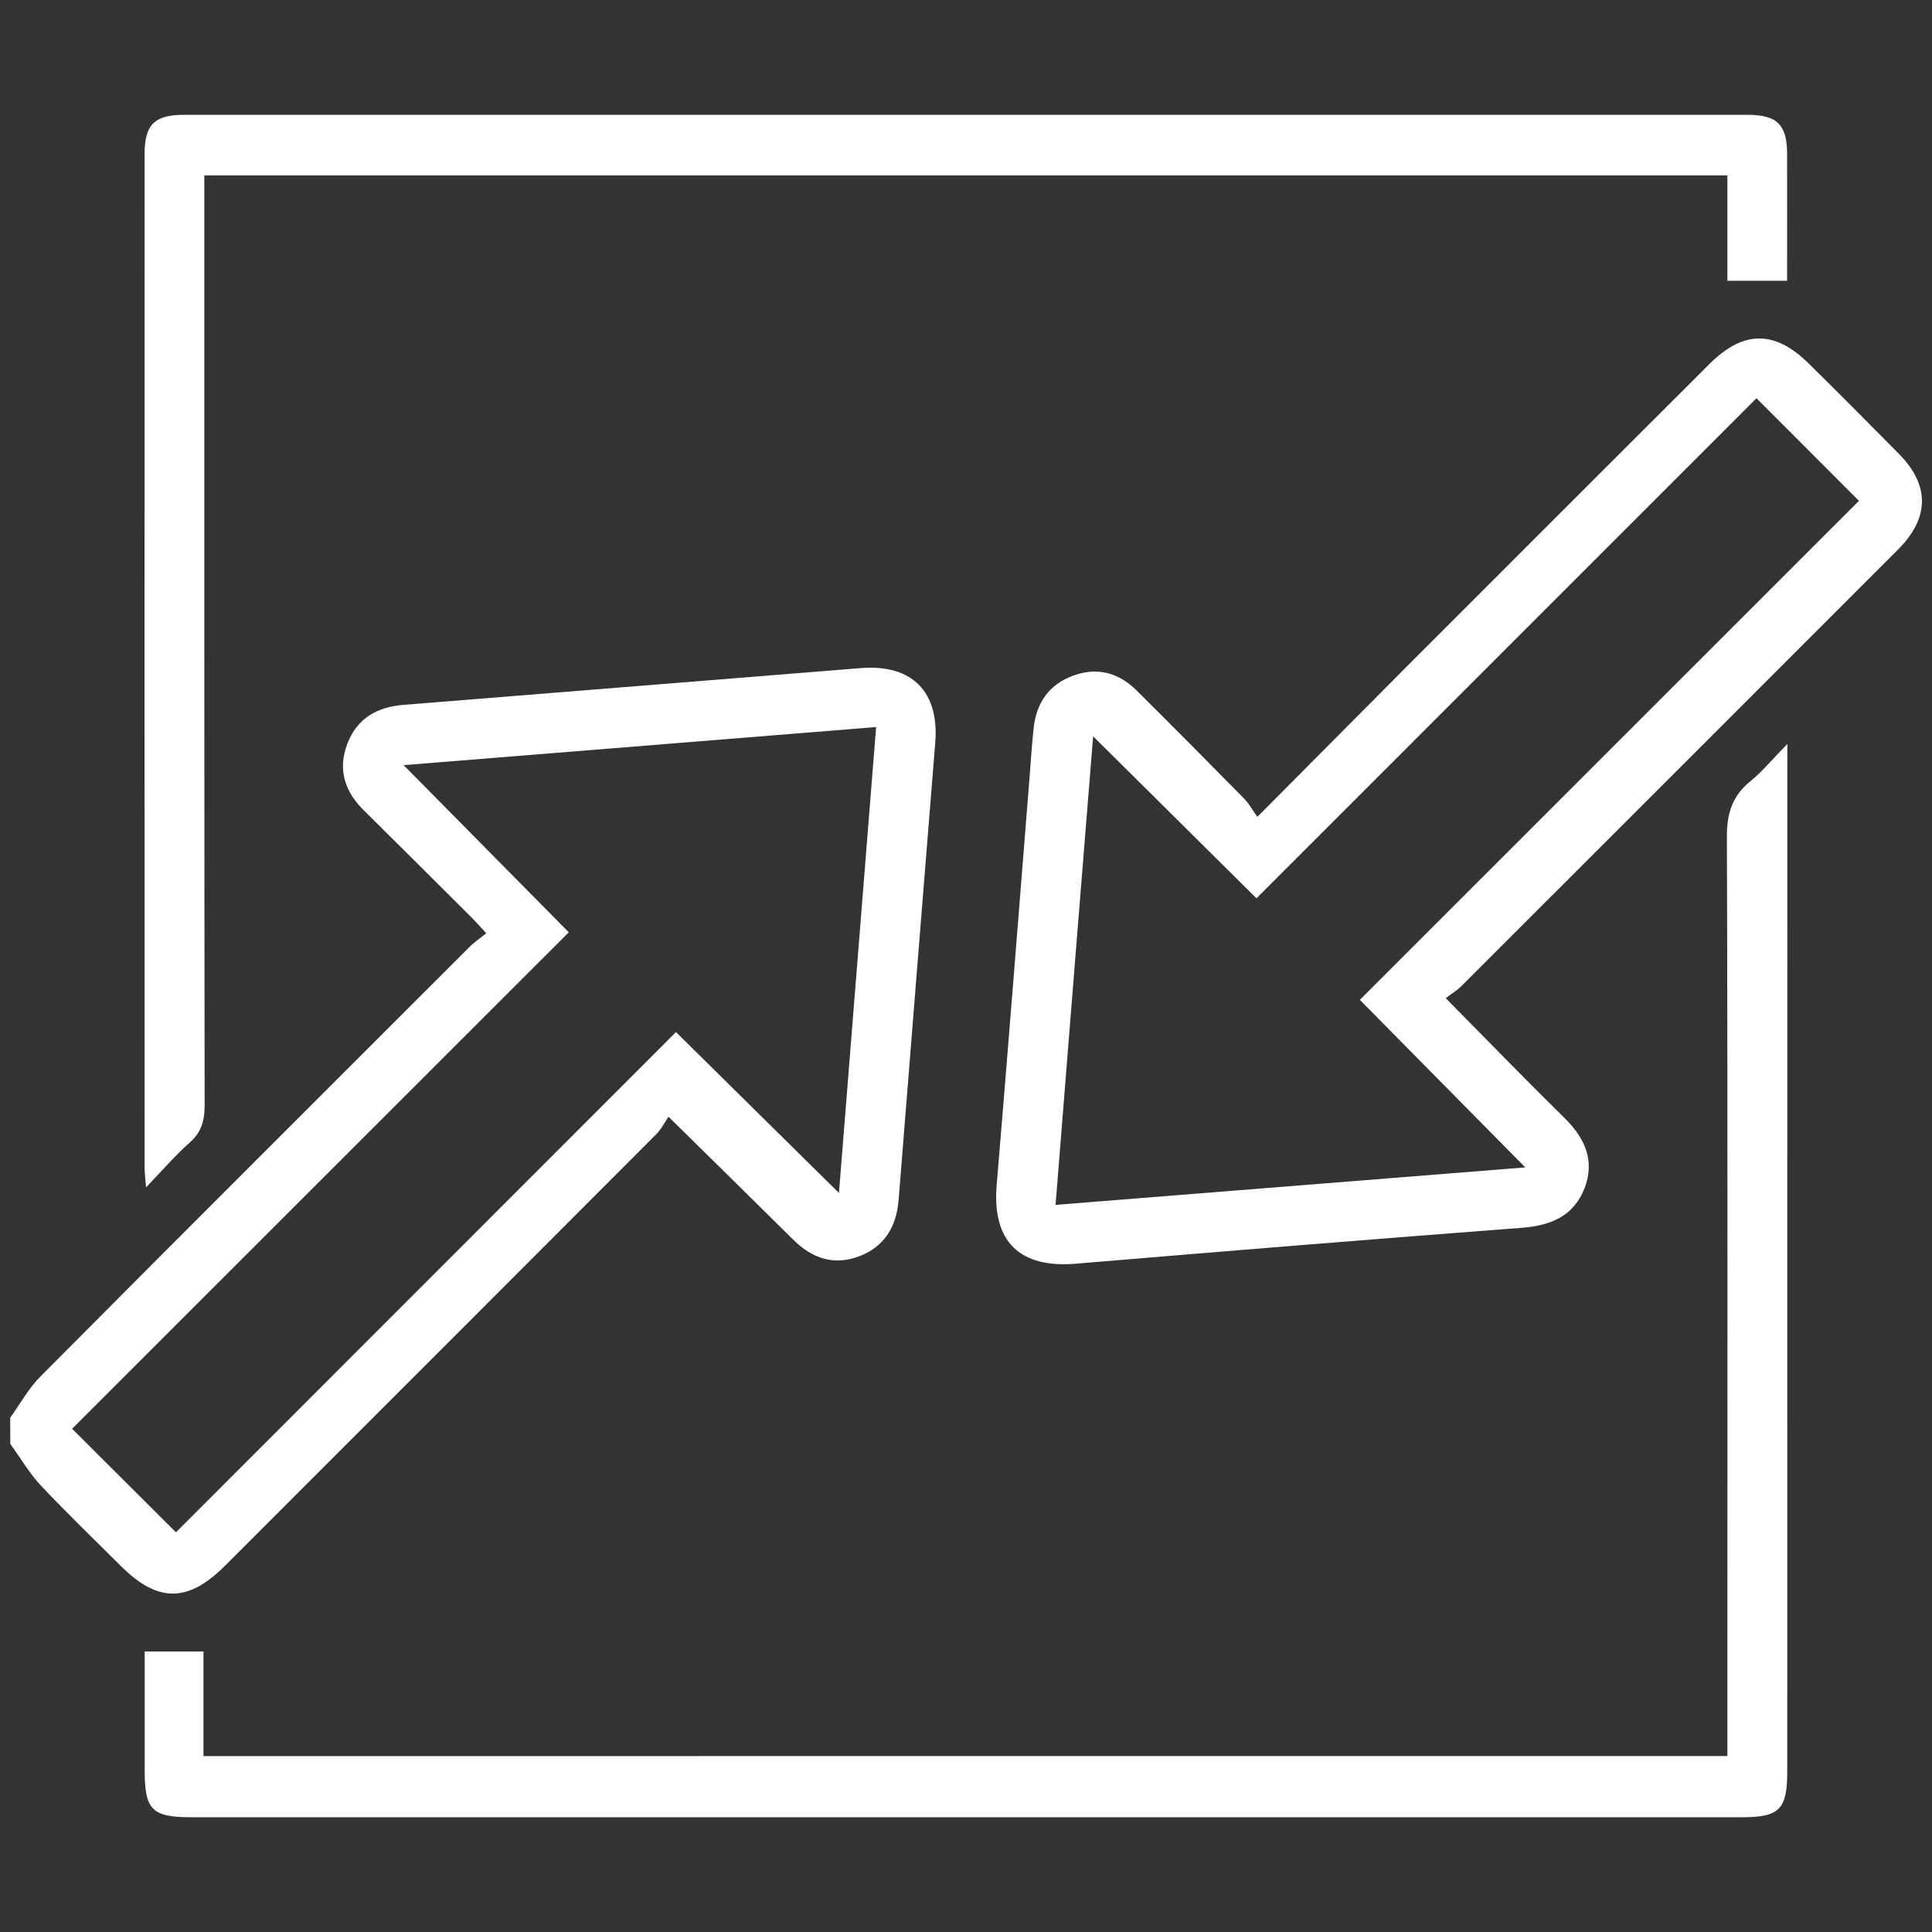
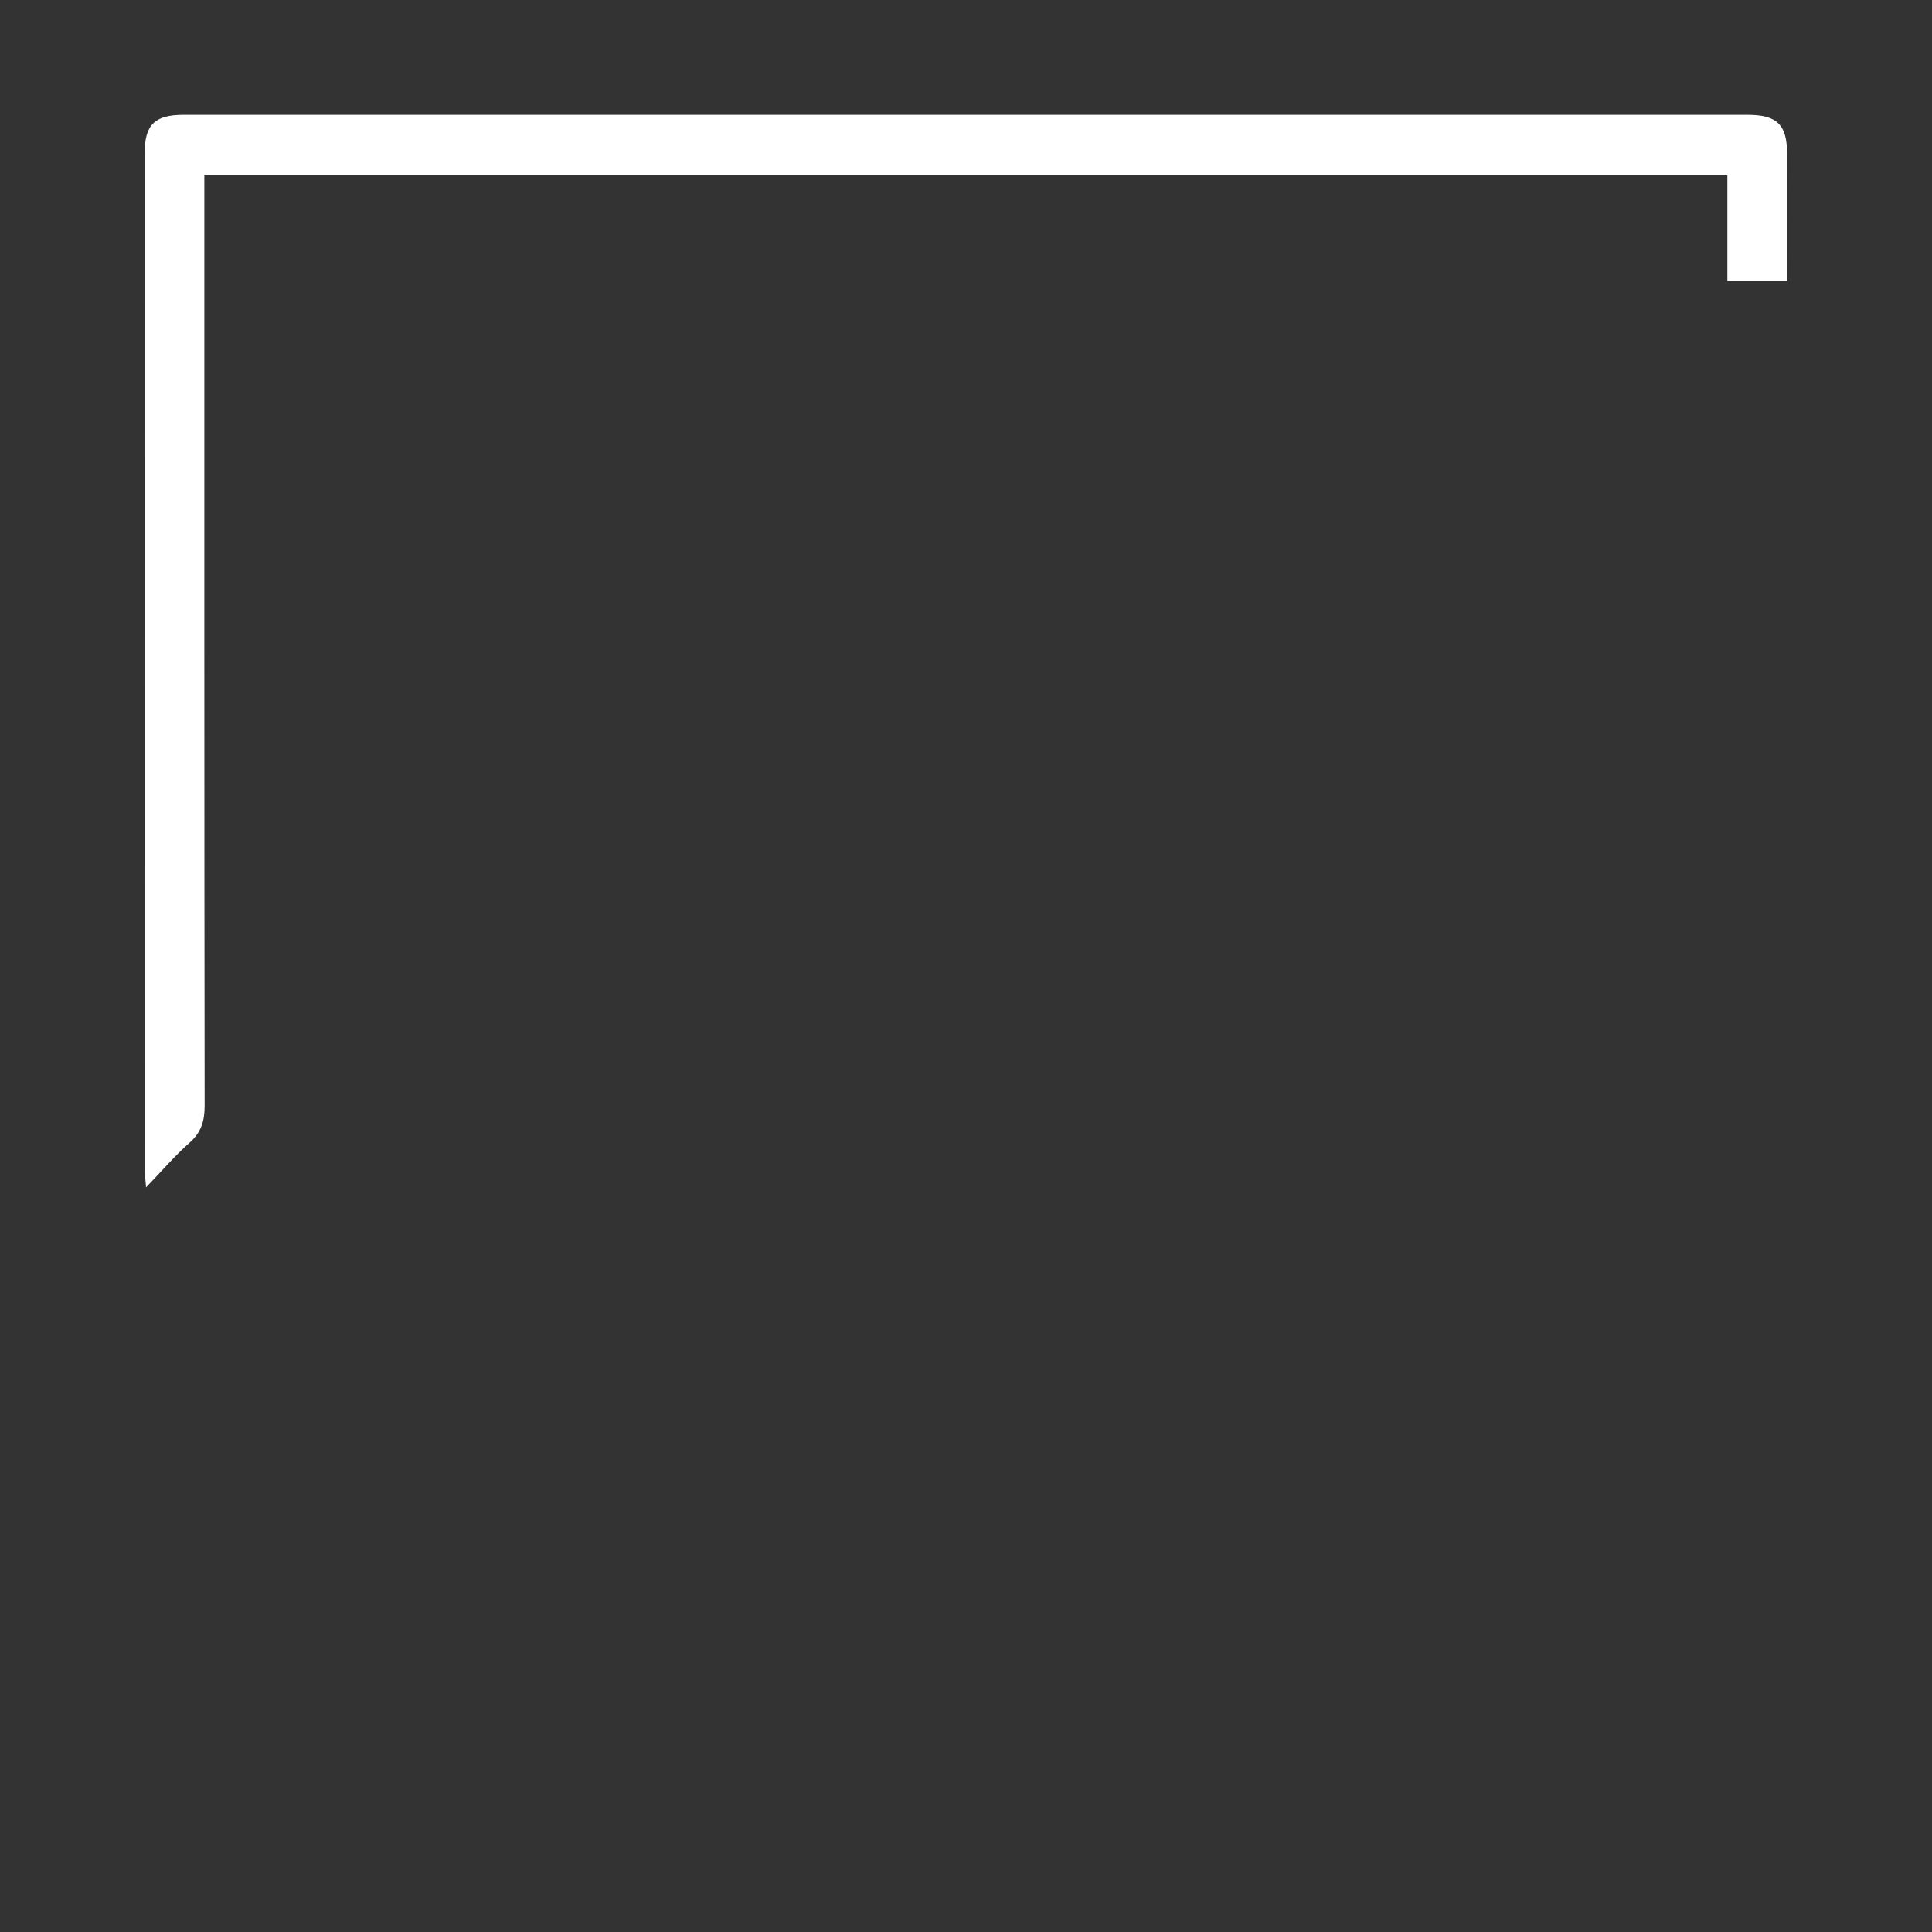
<svg xmlns="http://www.w3.org/2000/svg" version="1.1" id="Layer_1" x="0px" y="0px" width="25px" height="25px" viewBox="0 0 25 25" style="enable-background:new 0 0 25 25;" xml:space="preserve">
  <rect x="0" y="0" width="25" height="25" fill="#333333" stroke="none" />
  <g>
-     <path style="fill:#FFFFFF;" d="M0.132,18.346c0.13-0.182,0.239-0.383,0.394-0.537c1.844-1.855,3.696-3.703,5.546-5.552   c0.062-0.063,0.136-0.112,0.22-0.181c-0.084-0.09-0.139-0.154-0.199-0.213c-0.462-0.461-0.924-0.92-1.387-1.379   C4.46,10.241,4.368,9.955,4.494,9.626c0.124-0.328,0.384-0.479,0.728-0.505c1.972-0.158,3.944-0.317,5.917-0.476   c0.662-0.053,1.017,0.305,0.963,0.966c-0.159,1.972-0.317,3.946-0.474,5.918c-0.028,0.342-0.181,0.601-0.507,0.726   c-0.33,0.127-0.613,0.028-0.857-0.214c-0.52-0.516-1.042-1.027-1.614-1.591c-0.047,0.069-0.091,0.159-0.158,0.227   c-1.859,1.862-3.72,3.724-5.581,5.584c-0.478,0.479-0.869,0.479-1.345,0.005c-0.348-0.347-0.703-0.688-1.039-1.045   c-0.15-0.16-0.263-0.357-0.394-0.537C0.132,18.57,0.132,18.458,0.132,18.346z M7.36,12.064c-2.145,2.144-4.295,4.293-6.427,6.424   c0.447,0.447,0.884,0.882,1.344,1.34c2.135-2.135,4.283-4.285,6.47-6.473c0.708,0.697,1.412,1.396,2.109,2.082   c0.158-1.983,0.319-4,0.481-6.029c-2.048,0.165-4.06,0.327-6.114,0.493C5.959,10.646,6.653,11.348,7.36,12.064z" />
-     <path style="fill:#FFFFFF;" d="M18.708,12.916c0.539,0.546,1.032,1.055,1.537,1.551c0.264,0.26,0.397,0.553,0.258,0.911   c-0.142,0.36-0.435,0.479-0.803,0.509c-1.927,0.147-3.853,0.303-5.775,0.465c-0.733,0.062-1.089-0.287-1.028-1.018   c0.147-1.756,0.285-3.513,0.425-5.269c0.018-0.217,0.029-0.434,0.054-0.649c0.036-0.322,0.2-0.561,0.511-0.673   c0.309-0.115,0.588-0.039,0.819,0.19c0.469,0.465,0.933,0.934,1.396,1.404c0.061,0.063,0.104,0.143,0.168,0.233   c0.698-0.703,1.351-1.359,2.002-2.014c1.28-1.281,2.563-2.562,3.844-3.842c0.443-0.443,0.849-0.446,1.293-0.006   c0.39,0.384,0.775,0.771,1.16,1.162c0.404,0.407,0.402,0.831-0.01,1.242c-1.883,1.885-3.768,3.768-5.652,5.651   C18.85,12.82,18.777,12.862,18.708,12.916z M17.596,12.938c2.172-2.17,4.318-4.319,6.459-6.457c-0.43-0.43-0.861-0.862-1.326-1.328   c-2.146,2.146-4.297,4.298-6.47,6.471c-0.704-0.698-1.403-1.392-2.114-2.096c-0.162,2.012-0.324,4.025-0.486,6.063   c2.044-0.163,4.058-0.323,6.078-0.485C19.021,14.382,18.33,13.68,17.596,12.938z" />
    <path style="fill:#FFFFFF;" d="M23.125,3.633c-0.273,0-0.512,0-0.773,0c0-0.44,0-0.896,0-1.363c-6.572,0-13.122,0-19.708,0   c0,0.101,0,0.202,0,0.303c0,3.912-0.001,7.825,0.004,11.737c0,0.198-0.046,0.347-0.199,0.48C2.263,14.955,2.1,15.146,1.89,15.364   c-0.009-0.123-0.019-0.189-0.019-0.259c-0.001-4.37-0.001-8.74,0-13.111c0-0.38,0.127-0.508,0.505-0.508c6.746,0,13.492,0,20.237,0   c0.382,0,0.511,0.127,0.512,0.503C23.126,2.536,23.125,3.083,23.125,3.633z" />
-     <path style="fill:#FFFFFF;" d="M22.352,22.723c0-0.104,0-0.189,0-0.277c0-3.872,0.006-7.743-0.006-11.615   c-0.002-0.308,0.071-0.536,0.311-0.728c0.152-0.124,0.279-0.281,0.471-0.476c0,0.154,0,0.238,0,0.323   c-0.001,4.322-0.001,8.644-0.001,12.966c0,0.498-0.099,0.599-0.587,0.599c-6.688,0-13.377,0-20.066,0   c-0.508,0-0.601-0.095-0.602-0.606c0-0.515,0-1.028,0-1.539c0.259,0,0.497,0,0.761,0c0,0.433,0,0.886,0,1.354   C9.211,22.723,15.768,22.723,22.352,22.723z" />
  </g>
</svg>